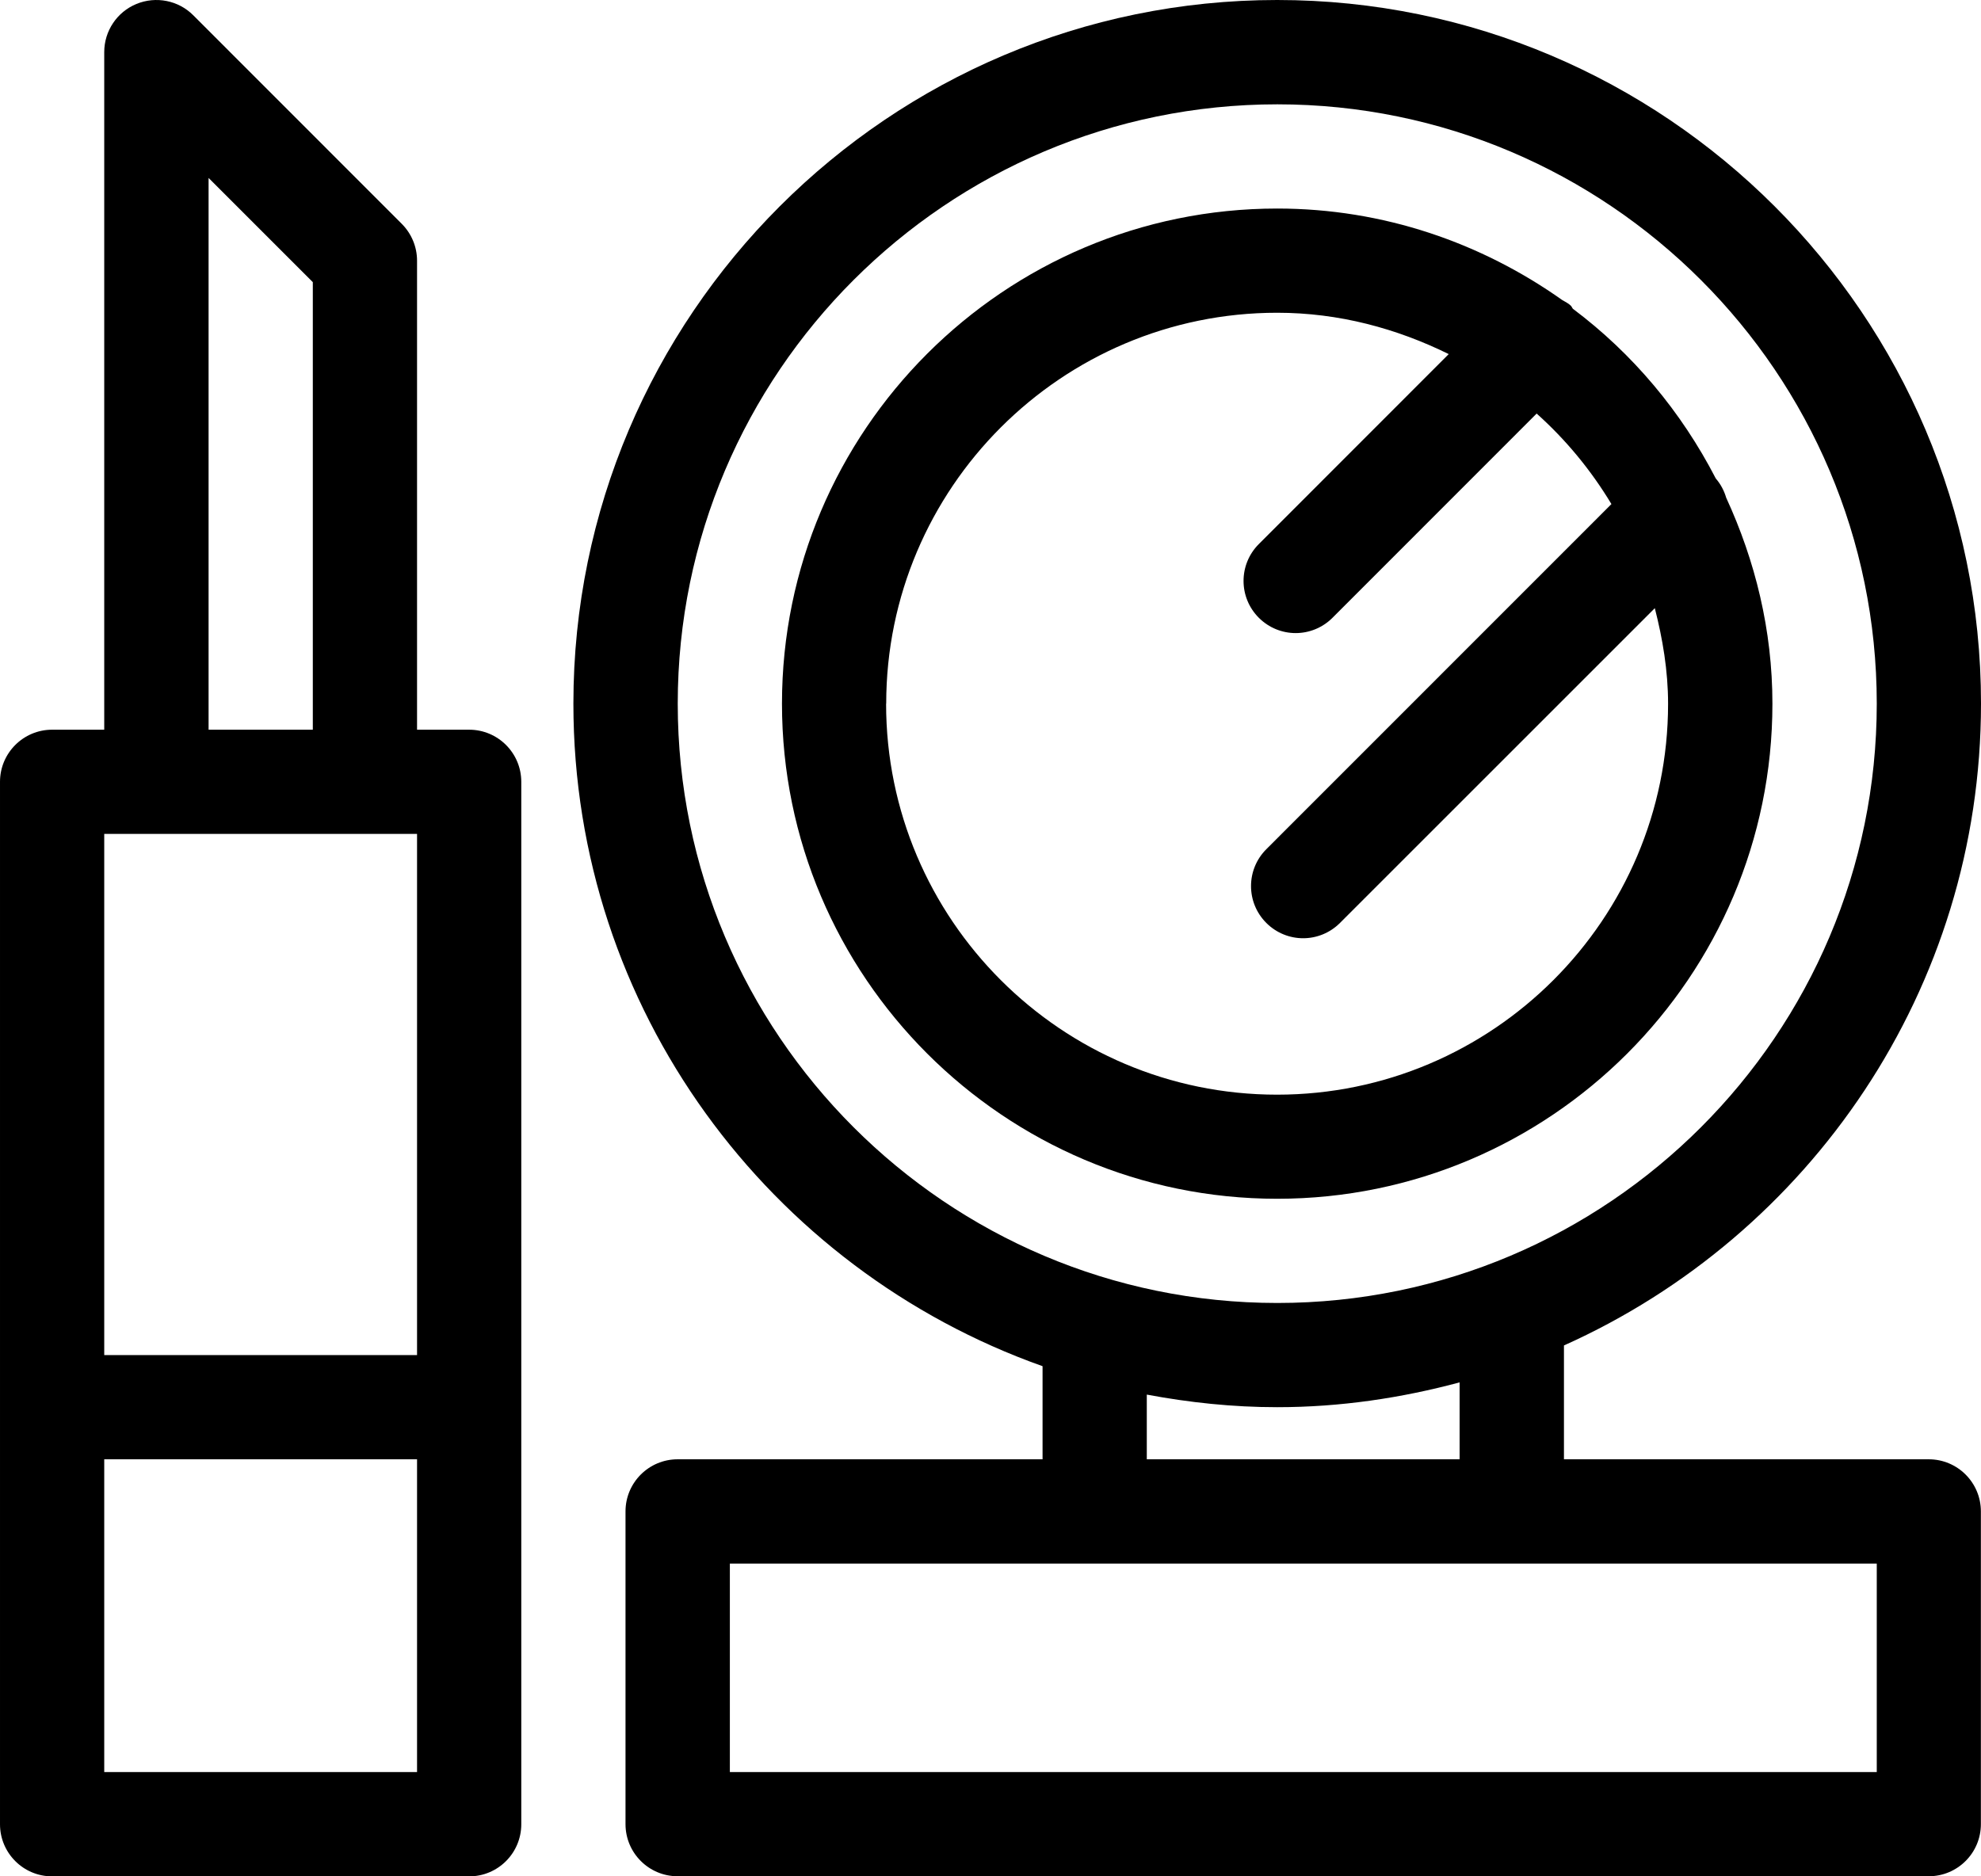
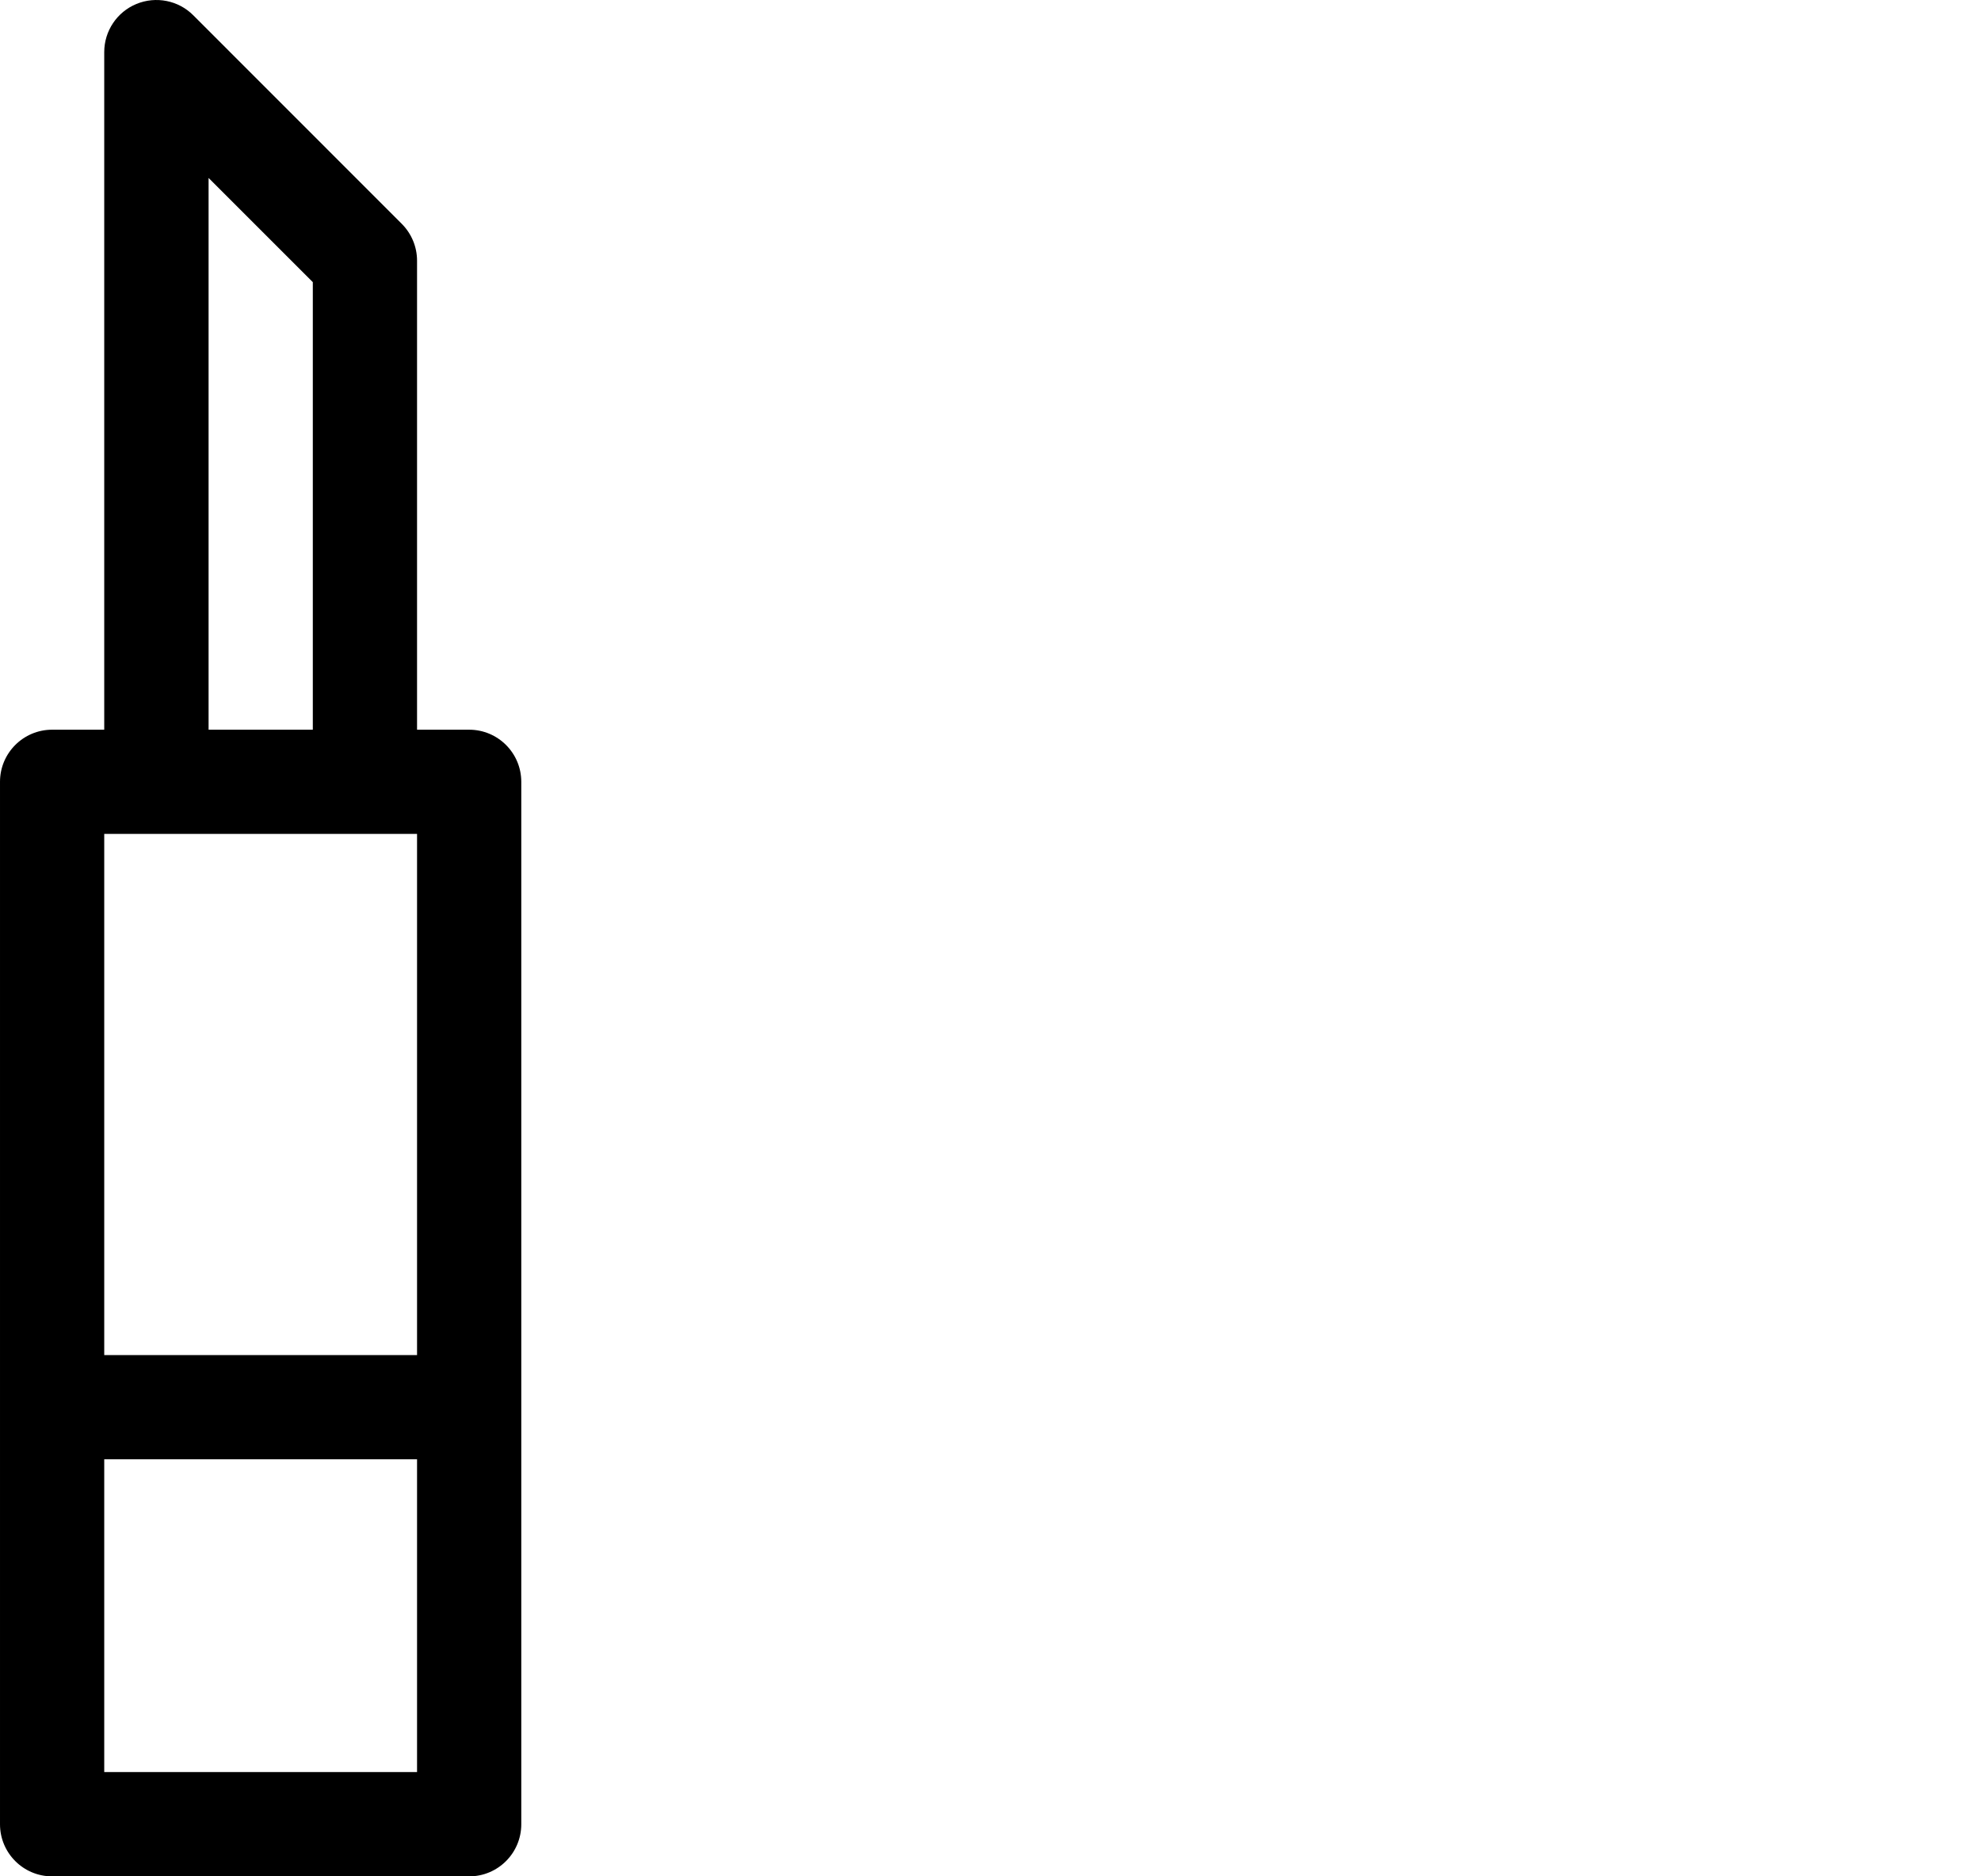
<svg xmlns="http://www.w3.org/2000/svg" id="Layer_2" data-name="Layer 2" viewBox="0 0 174.85 165.64">
  <g id="Layer_1-2" data-name="Layer 1">
    <g>
-       <path d="M156.44,62.12c0-6.5-1.52-12.62-4.08-18.18-.18-.61-.48-1.19-.92-1.7-3.05-5.91-7.33-11.02-12.61-14.98-.07-.08-.1-.19-.18-.27-.22-.22-.5-.34-.76-.5-7.13-5.05-15.78-8.08-25.16-8.08-24.1,0-43.71,19.61-43.71,43.71s19.61,43.71,43.71,43.71,43.71-19.61,43.71-43.71M78.22,62.12c0-19.03,15.48-34.51,34.51-34.51,5.46,0,10.55,1.39,15.14,3.65l-16.76,16.77c-1.8,1.8-1.8,4.71,0,6.51.9.9,2.08,1.35,3.25,1.35s2.35-.45,3.25-1.35l18.02-18.03c2.59,2.32,4.8,5,6.6,7.99l-30.46,30.47c-1.8,1.8-1.8,4.71,0,6.51.9.9,2.08,1.35,3.25,1.35s2.35-.45,3.25-1.35l27.79-27.79c.69,2.71,1.17,5.51,1.17,8.44,0,19.03-15.48,34.51-34.51,34.51s-34.51-15.48-34.51-34.51" />
      <path d="M41.41,64.42h-4.6V23.01c0-1.22-.49-2.39-1.35-3.25L17.06,1.35C15.75.03,13.76-.36,12.04.35c-1.72.71-2.84,2.39-2.84,4.25v59.82h-4.6c-2.54,0-4.6,2.06-4.6,4.6v92.03c0,2.54,2.06,4.6,4.6,4.6h36.81c2.54,0,4.6-2.06,4.6-4.6v-92.03c0-2.54-2.06-4.6-4.6-4.6M18.41,15.71l9.2,9.2v39.51h-9.2V15.71ZM13.8,73.62h23.01v46.01H9.2v-46.01h4.6ZM9.2,128.83h27.61v27.61H9.2v-27.61Z" />
-       <path d="M170.25,128.83h-32.21v-10.05c21.66-9.71,36.81-31.44,36.81-56.67C174.85,27.86,146.98,0,112.73,0s-62.12,27.86-62.12,62.12c0,26.99,17.32,49.94,41.41,58.49v8.22h-32.21c-2.54,0-4.6,2.06-4.6,4.6v27.61c0,2.54,2.06,4.6,4.6,4.6h110.43c2.54,0,4.6-2.06,4.6-4.6v-27.61c0-2.54-2.06-4.6-4.6-4.6M59.82,62.12c0-29.18,23.74-52.91,52.92-52.91s52.91,23.74,52.91,52.91-23.73,52.91-52.91,52.91-52.92-23.74-52.92-52.91M101.23,123.12c3.73.7,7.57,1.11,11.5,1.11,5.58,0,10.96-.81,16.1-2.19v6.79h-27.61v-5.71ZM165.65,156.44h-101.23v-18.4h101.23v18.4Z" />
    </g>
  </g>
</svg>